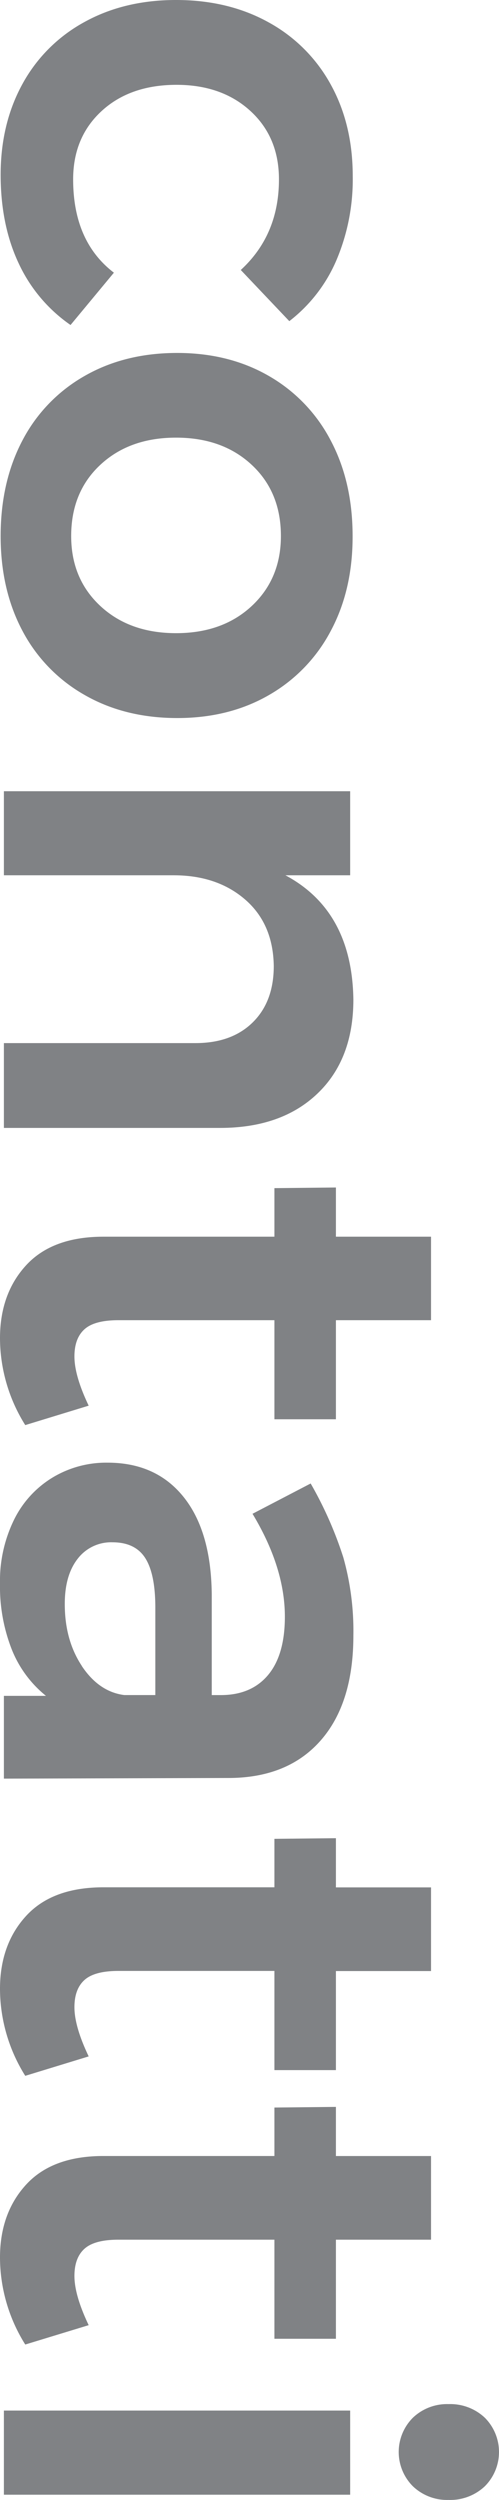
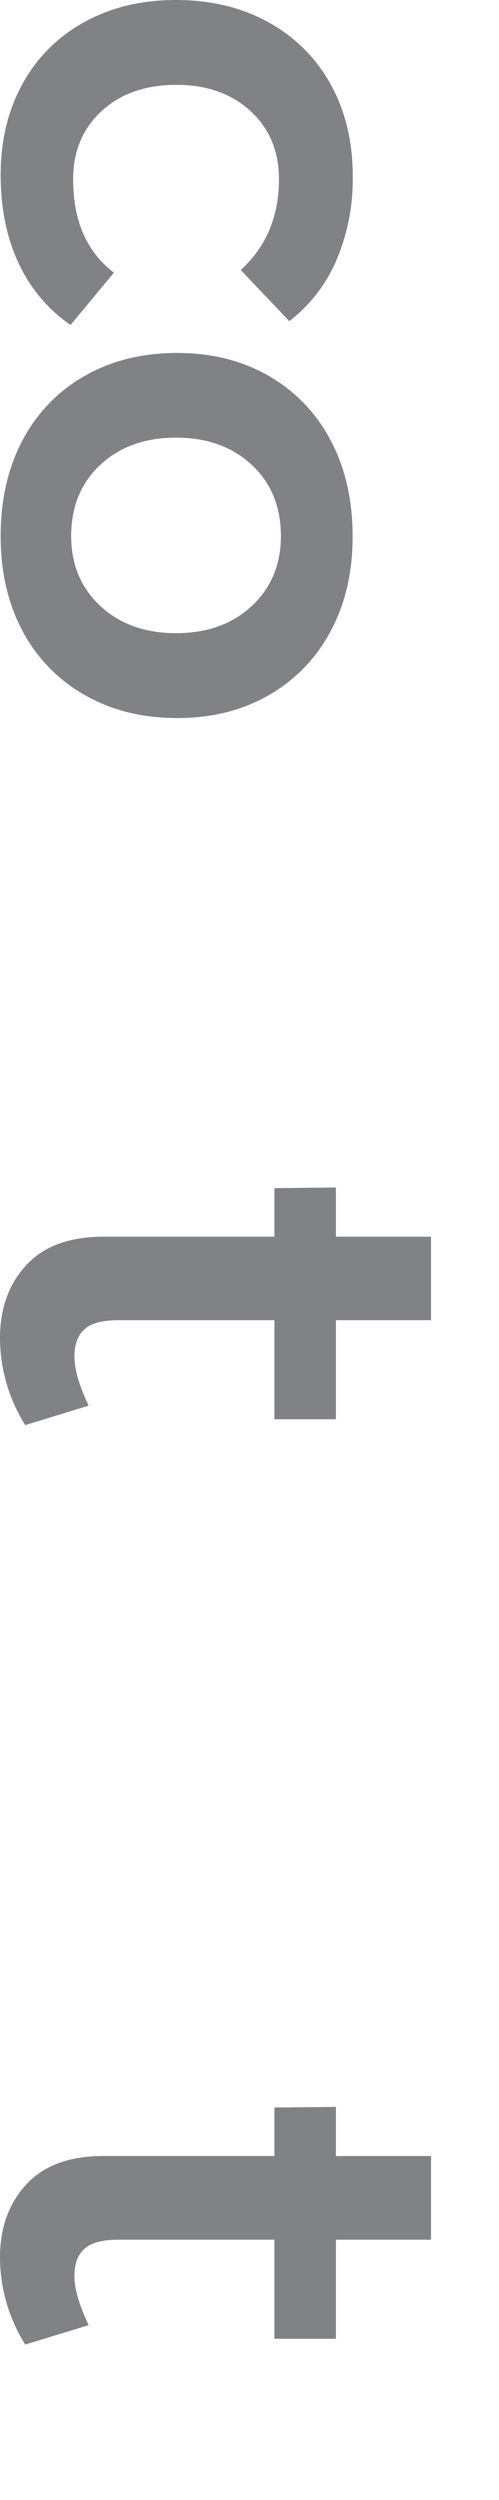
<svg xmlns="http://www.w3.org/2000/svg" viewBox="0 0 155.13 776.87">
  <title>contatti</title>
  <g id="Livello_2" data-name="Livello 2">
    <g id="grafica">
      <path d="M86.72,55.74q0-13.1-8.85-21.23T54.93,26.36q-14.49,0-23.34,8.15T22.74,55.74q0,19.31,12.67,29L21.93,101A47.68,47.68,0,0,1,5.83,81.89Q.21,70,.2,54.33.2,38.43,7,26.06A48.17,48.17,0,0,1,26.26,6.84Q38.64,0,54.73,0,71,0,83.5,6.94a48.66,48.66,0,0,1,19.32,19.32q6.84,12.37,6.84,28.47A64.19,64.19,0,0,1,104.53,81,47.4,47.4,0,0,1,89.94,99.8L74.85,83.9Q86.72,73,86.72,55.74Z" fill="#808285" />
      <path d="M102.82,196.08A49.49,49.49,0,0,1,83.6,216q-12.37,7.14-28.47,7.14-16.29,0-28.77-7.14A49.28,49.28,0,0,1,7,196.08Q.2,183.3.2,166.6.2,149.7,7,136.82a49.16,49.16,0,0,1,19.32-20q12.47-7.14,28.77-7.14,16.09,0,28.47,7.14a49.37,49.37,0,0,1,19.22,20q6.84,12.88,6.84,29.78Q109.66,183.3,102.82,196.08ZM78.27,144.47Q69.21,136,54.73,136t-23.54,8.45q-9.06,8.44-9.06,22.13,0,13.29,9.06,21.73t23.54,8.45q14.49,0,23.54-8.45t9.06-21.73Q87.33,152.92,78.27,144.47Z" fill="#808285" />
-       <path d="M98.69,339.84q-11.16,10.67-30.28,10.67H1.21V324.15H60.77q11.26,0,17.8-6.44t6.54-17.51q-.19-13.08-8.85-20.62T54.13,272H1.21V245.88H108.86V272H88.73q20.73,11.06,21.13,38.63Q109.86,329.18,98.69,339.84Z" fill="#808285" />
      <path d="M7.85,442.86A51.07,51.07,0,0,1,0,415.9Q0,402,8.15,393.16t24-8.85H85.31V369.22l19.12-.2v15.29H134v25.95H104.43v30.79H85.31V410.26H36.82q-7.44,0-10.56,2.82c-2.08,1.88-3.12,4.69-3.12,8.45q0,6,4.43,15.29Z" fill="#808285" />
-       <path d="M1.21,527H14.29A35.24,35.24,0,0,1,3.62,512.48,53.45,53.45,0,0,1,0,492.16a43.24,43.24,0,0,1,4.33-19.82,31.6,31.6,0,0,1,12-13.18,32.3,32.3,0,0,1,17.1-4.63q15.09,0,23.64,10.66t8.76,30.19v31.38h2.81q9.47,0,14.69-6.23t5.23-18.11q0-15.3-10.06-32L96.58,461a118.71,118.71,0,0,1,10.16,23,84.37,84.37,0,0,1,3.12,24.24q0,20.93-10.06,32.5T71.63,552.52l-70.42.2Zm24.24-9.25q5.34,8,13.18,9h9.66V499.6q0-10.47-3.12-15.39T35,479.28a13.07,13.07,0,0,0-10.86,5.13q-4,5.13-4,14Q20.12,509.66,25.45,517.71Z" fill="#808285" />
-       <path d="M7.85,645.08a51.11,51.11,0,0,1-7.85-27q0-13.87,8.15-22.73t24-8.86H85.31V571.43l19.12-.2v15.29H134v26H104.43v30.78H85.31V612.48H36.82q-7.44,0-10.56,2.82t-3.12,8.45q0,6,4.43,15.29Z" fill="#808285" />
      <path d="M7.85,728.58a51.11,51.11,0,0,1-7.85-27q0-13.87,8.15-22.73t24-8.86H85.31V654.93l19.12-.2V670H134v26H104.43v30.79H85.31V696H36.82q-7.44,0-10.56,2.82t-3.12,8.45q0,6,4.43,15.29Z" fill="#808285" />
-       <path d="M108.86,749.1v26.15H1.21V749.1Zm41.85,23.54a15.67,15.67,0,0,1-11.27,4.23,15.39,15.39,0,0,1-11.07-4.23,15.08,15.08,0,0,1,0-21.33,15.38,15.38,0,0,1,11.07-4.22,15.66,15.66,0,0,1,11.27,4.22,15.08,15.08,0,0,1,0,21.33Z" fill="#808285" />
    </g>
  </g>
</svg>